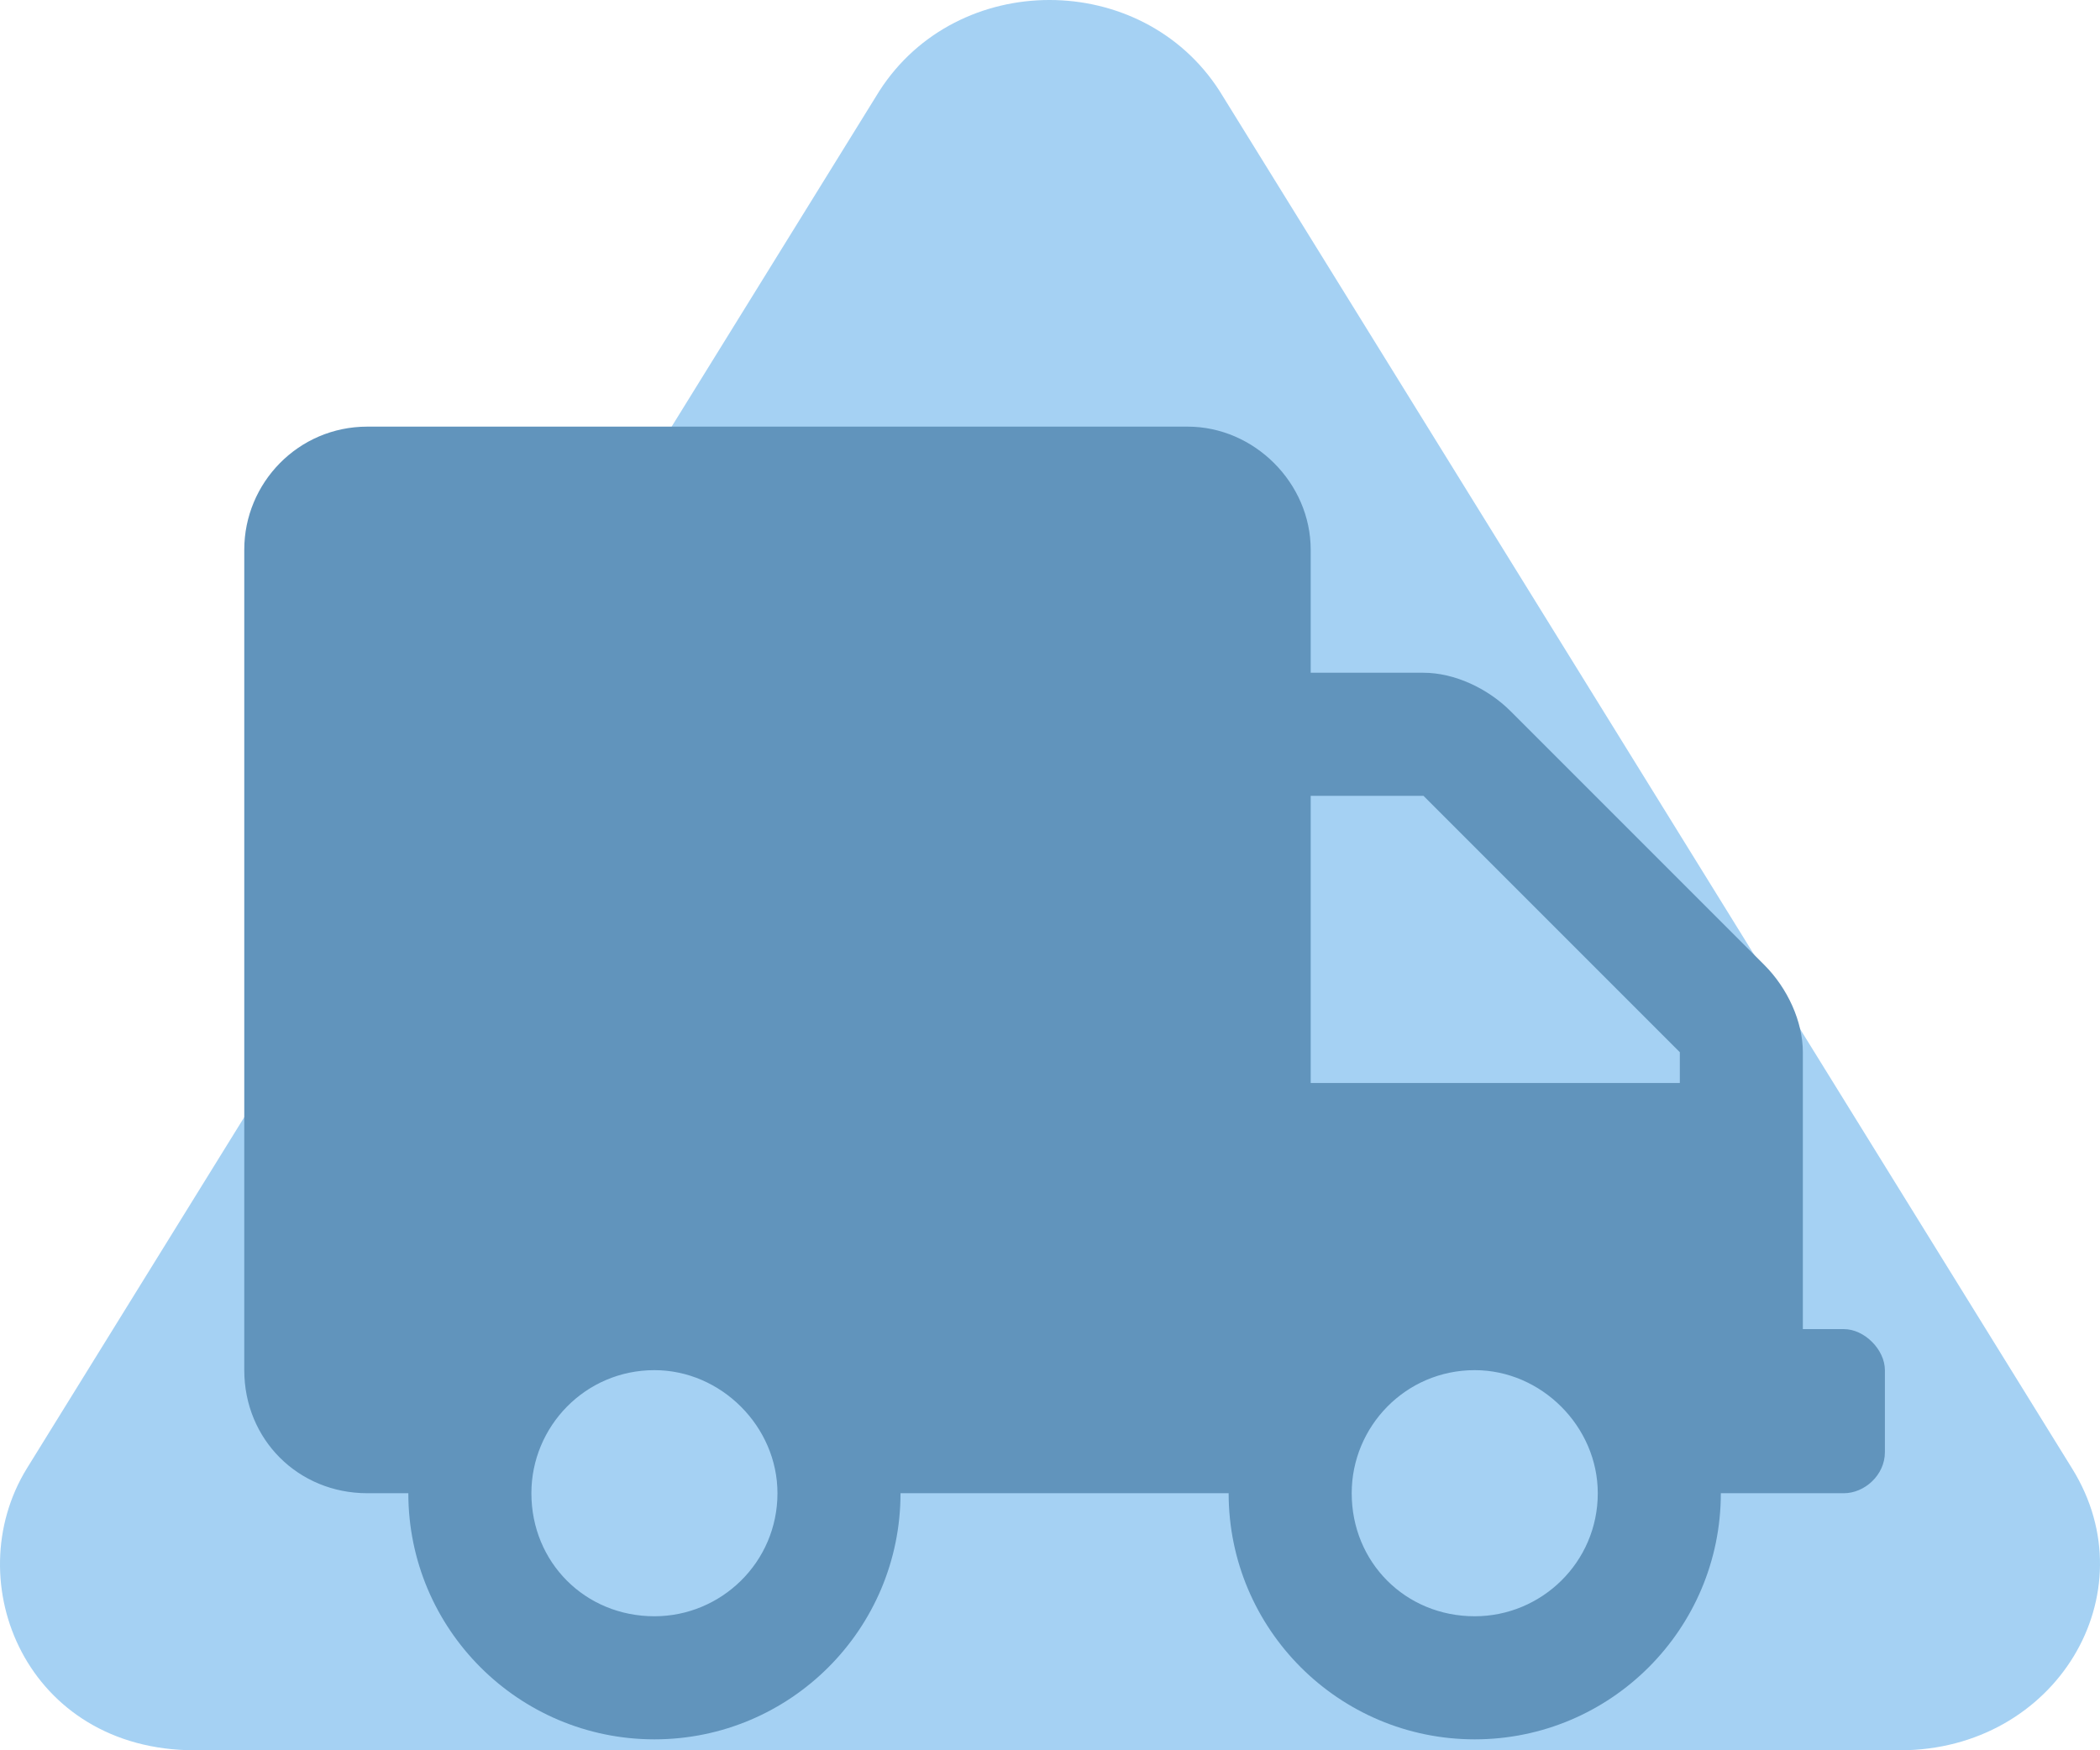
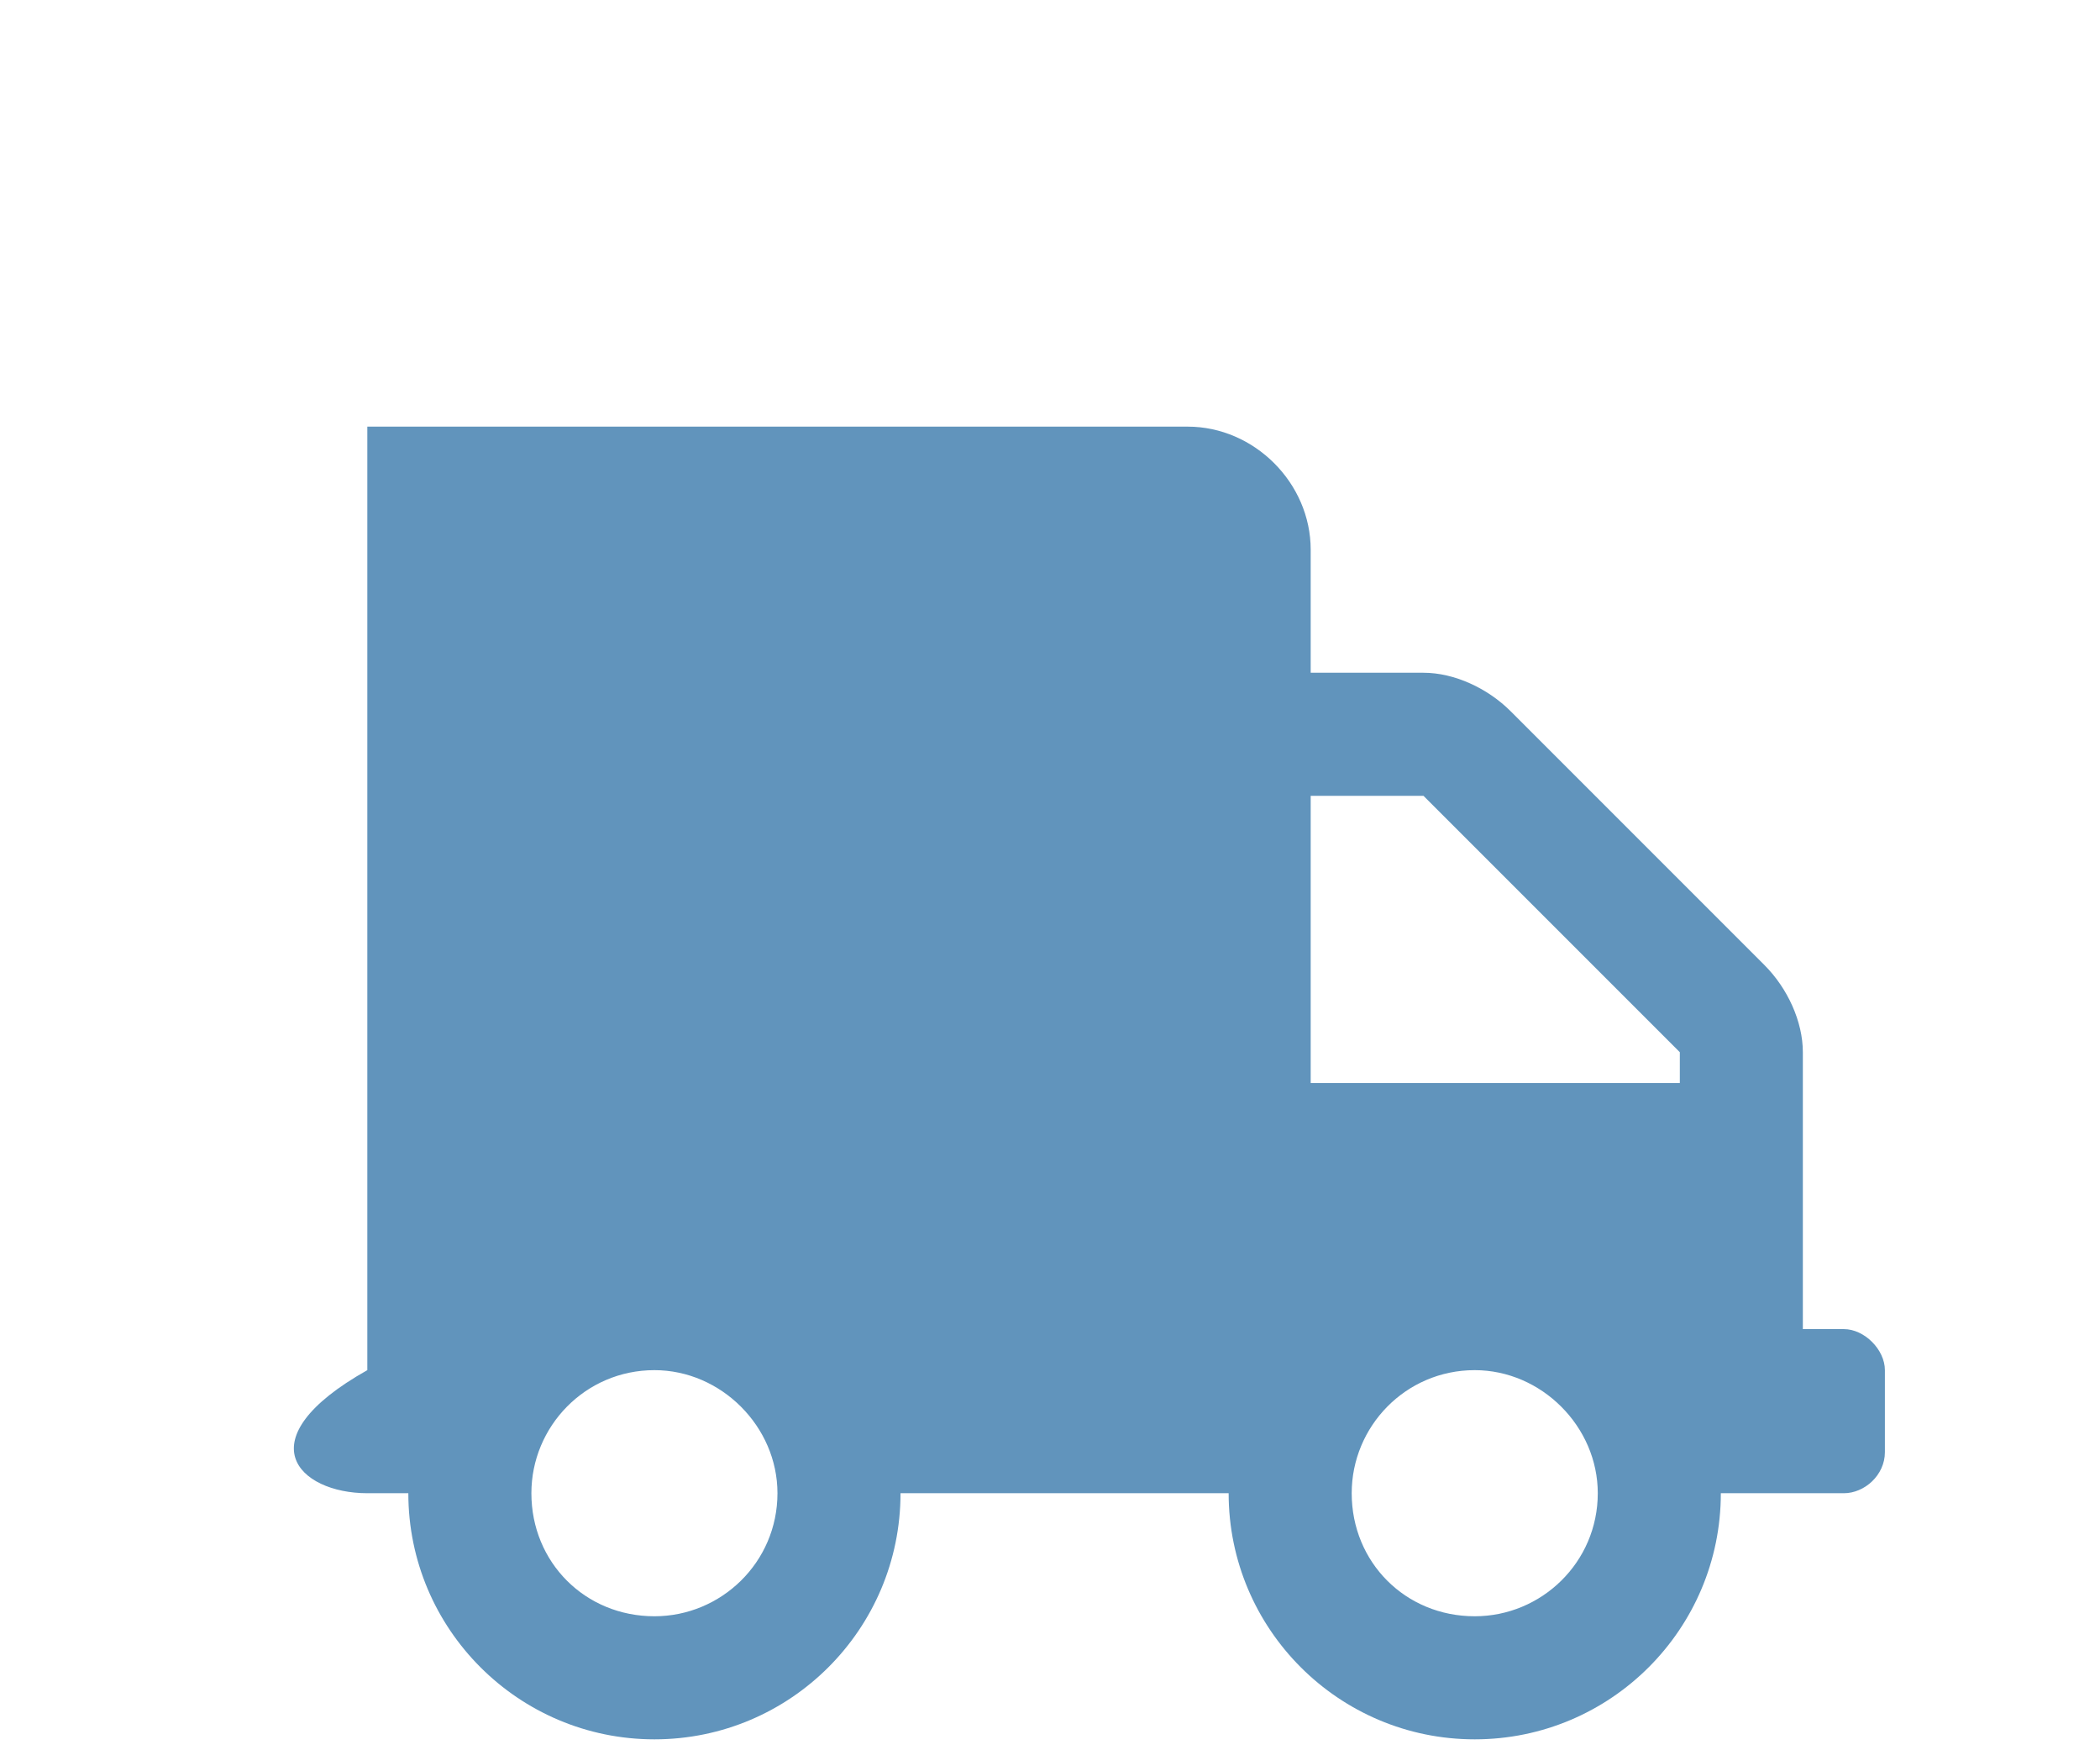
<svg xmlns="http://www.w3.org/2000/svg" width="72" height="60" viewBox="0 0 72 60" fill="none">
-   <path d="M30.15 3.119L0.919 50.341C-1.47 54.231 0.919 60 6.681 60L65.142 60C70.482 60 73.715 54.634 71.044 50.341L41.814 3.119C39.144 -1.04 32.82 -1.04 30.15 3.119Z" fill="#A5D1F3" />
-   <path d="M63.219 45.562H61.812V36.07C61.812 35.016 61.285 33.873 60.494 33.082L51.793 24.381C51.002 23.59 49.859 23.062 48.805 23.062H44.938V18.844C44.938 16.559 43.004 14.625 40.719 14.625H12.594C10.221 14.625 8.375 16.559 8.375 18.844V46.969C8.375 49.342 10.221 51.188 12.594 51.188H14C14 55.846 17.779 59.625 22.438 59.625C27.096 59.625 30.875 55.846 30.875 51.188H42.125C42.125 55.846 45.904 59.625 50.562 59.625C55.221 59.625 59 55.846 59 51.188H63.219C63.922 51.188 64.625 50.572 64.625 49.781V46.969C64.625 46.266 63.922 45.562 63.219 45.562ZM22.438 55.406C20.064 55.406 18.219 53.56 18.219 51.188C18.219 48.902 20.064 46.969 22.438 46.969C24.723 46.969 26.656 48.902 26.656 51.188C26.656 53.56 24.723 55.406 22.438 55.406ZM50.562 55.406C48.19 55.406 46.344 53.56 46.344 51.188C46.344 48.902 48.19 46.969 50.562 46.969C52.848 46.969 54.781 48.902 54.781 51.188C54.781 53.56 52.848 55.406 50.562 55.406ZM57.594 37.125H44.938V27.281H48.805L57.594 36.07V37.125Z" fill="#6194BC" />
+   <path d="M63.219 45.562H61.812V36.07C61.812 35.016 61.285 33.873 60.494 33.082L51.793 24.381C51.002 23.59 49.859 23.062 48.805 23.062H44.938V18.844C44.938 16.559 43.004 14.625 40.719 14.625H12.594V46.969C8.375 49.342 10.221 51.188 12.594 51.188H14C14 55.846 17.779 59.625 22.438 59.625C27.096 59.625 30.875 55.846 30.875 51.188H42.125C42.125 55.846 45.904 59.625 50.562 59.625C55.221 59.625 59 55.846 59 51.188H63.219C63.922 51.188 64.625 50.572 64.625 49.781V46.969C64.625 46.266 63.922 45.562 63.219 45.562ZM22.438 55.406C20.064 55.406 18.219 53.56 18.219 51.188C18.219 48.902 20.064 46.969 22.438 46.969C24.723 46.969 26.656 48.902 26.656 51.188C26.656 53.56 24.723 55.406 22.438 55.406ZM50.562 55.406C48.19 55.406 46.344 53.56 46.344 51.188C46.344 48.902 48.19 46.969 50.562 46.969C52.848 46.969 54.781 48.902 54.781 51.188C54.781 53.56 52.848 55.406 50.562 55.406ZM57.594 37.125H44.938V27.281H48.805L57.594 36.07V37.125Z" fill="#6194BC" />
</svg>